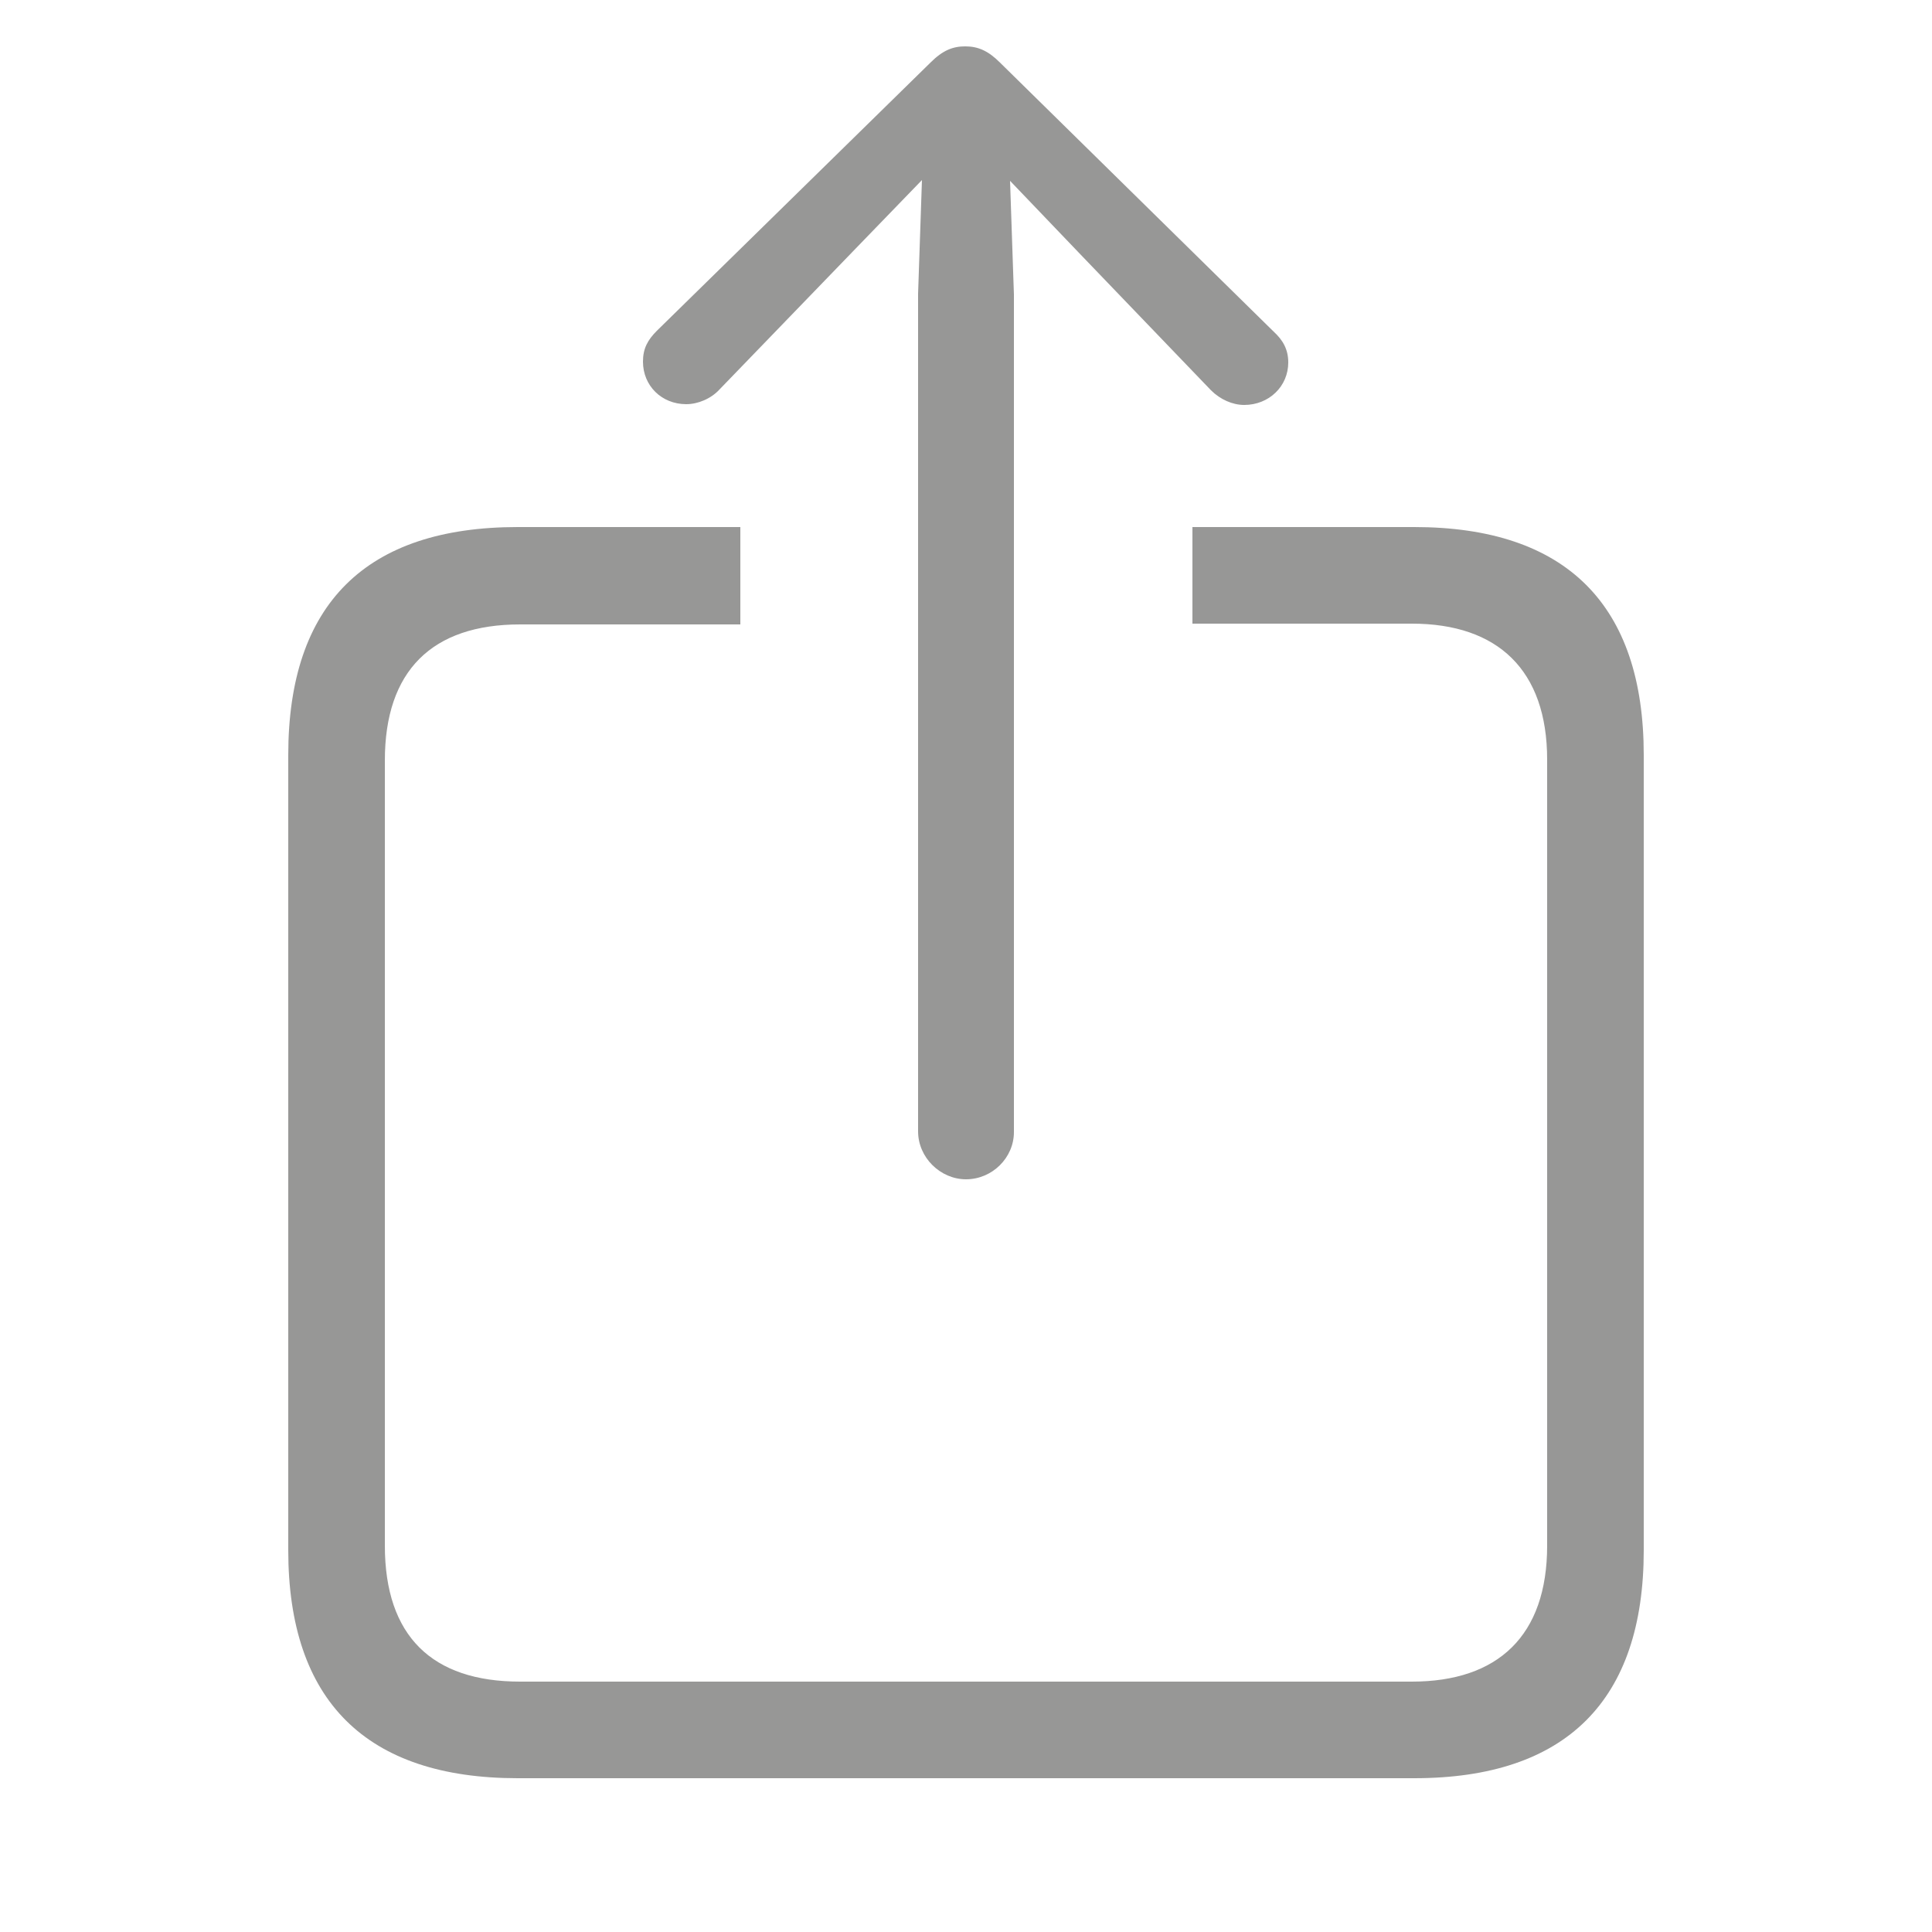
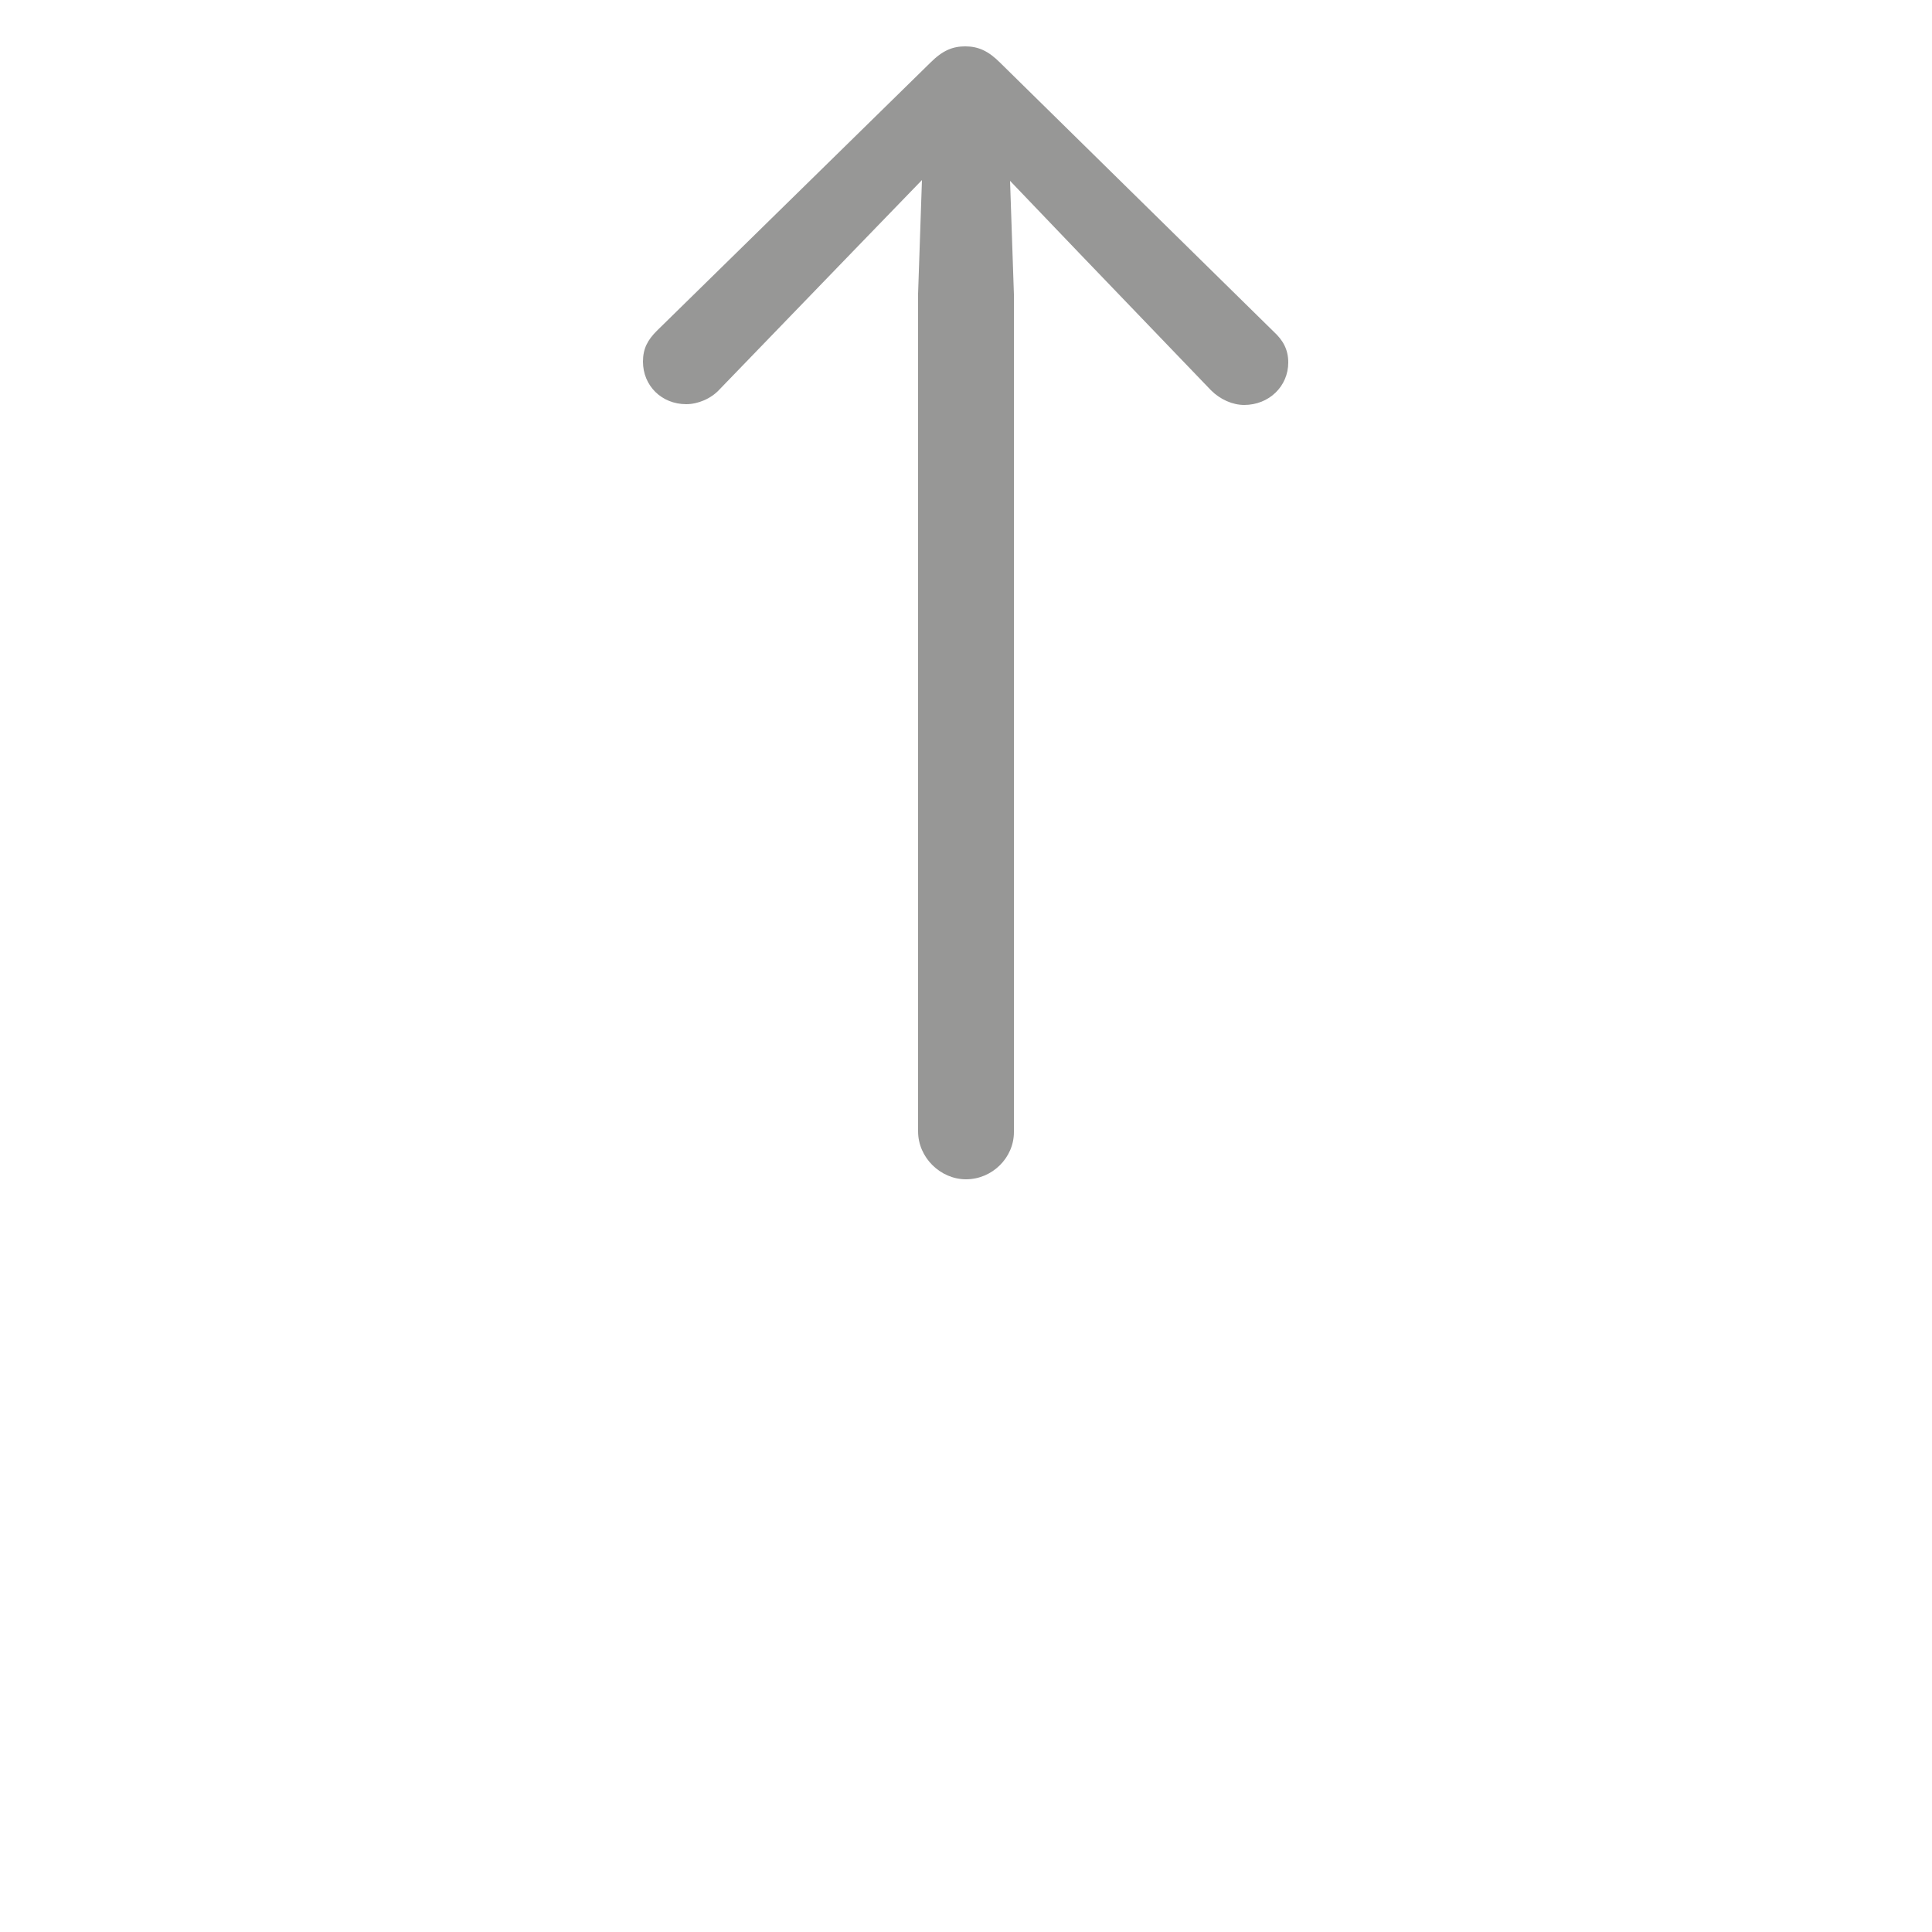
<svg xmlns="http://www.w3.org/2000/svg" version="1.1" id="Livello_1" x="0px" y="0px" viewBox="0 0 250 250" style="enable-background:new 0 0 250 250;" xml:space="preserve">
  <style type="text/css">
	.st0{fill:#858584;fill-opacity:0.85;}
</style>
  <g>
-     <path class="st0" d="M67,230.1h116c19.7,0,29.7-10.1,29.7-29.5V97.7c0-19.4-10-29.5-29.7-29.5h-28.7v12.5h28.4   c11.1,0,17.5,6,17.5,17.6V200c0,11.7-6.4,17.6-17.5,17.6H67.3c-11.4,0-17.5-5.9-17.5-17.6V98.4c0-11.6,6.1-17.6,17.5-17.6h28.5   V68.2H67c-19.6,0-29.7,9.9-29.7,29.5v102.9C37.3,220.1,47.4,230.1,67,230.1z" />
    <path class="st0" d="M125,152.6c3.4,0,6.2-2.8,6.2-6.1V38.1l-0.5-14.7l8.9,9.3l17.1,17.8c1.2,1.2,2.8,1.9,4.3,1.9   c3.2,0,5.7-2.4,5.7-5.5c0-1.7-0.7-2.9-1.9-4L129.4,8.1c-1.5-1.5-2.8-2.1-4.5-2.1c-1.6,0-2.9,0.5-4.5,2.1L85,42.8   c-1.2,1.2-1.8,2.3-1.8,4c0,3.1,2.4,5.5,5.6,5.5c1.5,0,3.2-0.7,4.3-1.9l17.2-17.8l9-9.3L118.8,38v108.4   C118.8,149.8,121.7,152.6,125,152.6z" />
  </g>
</svg>